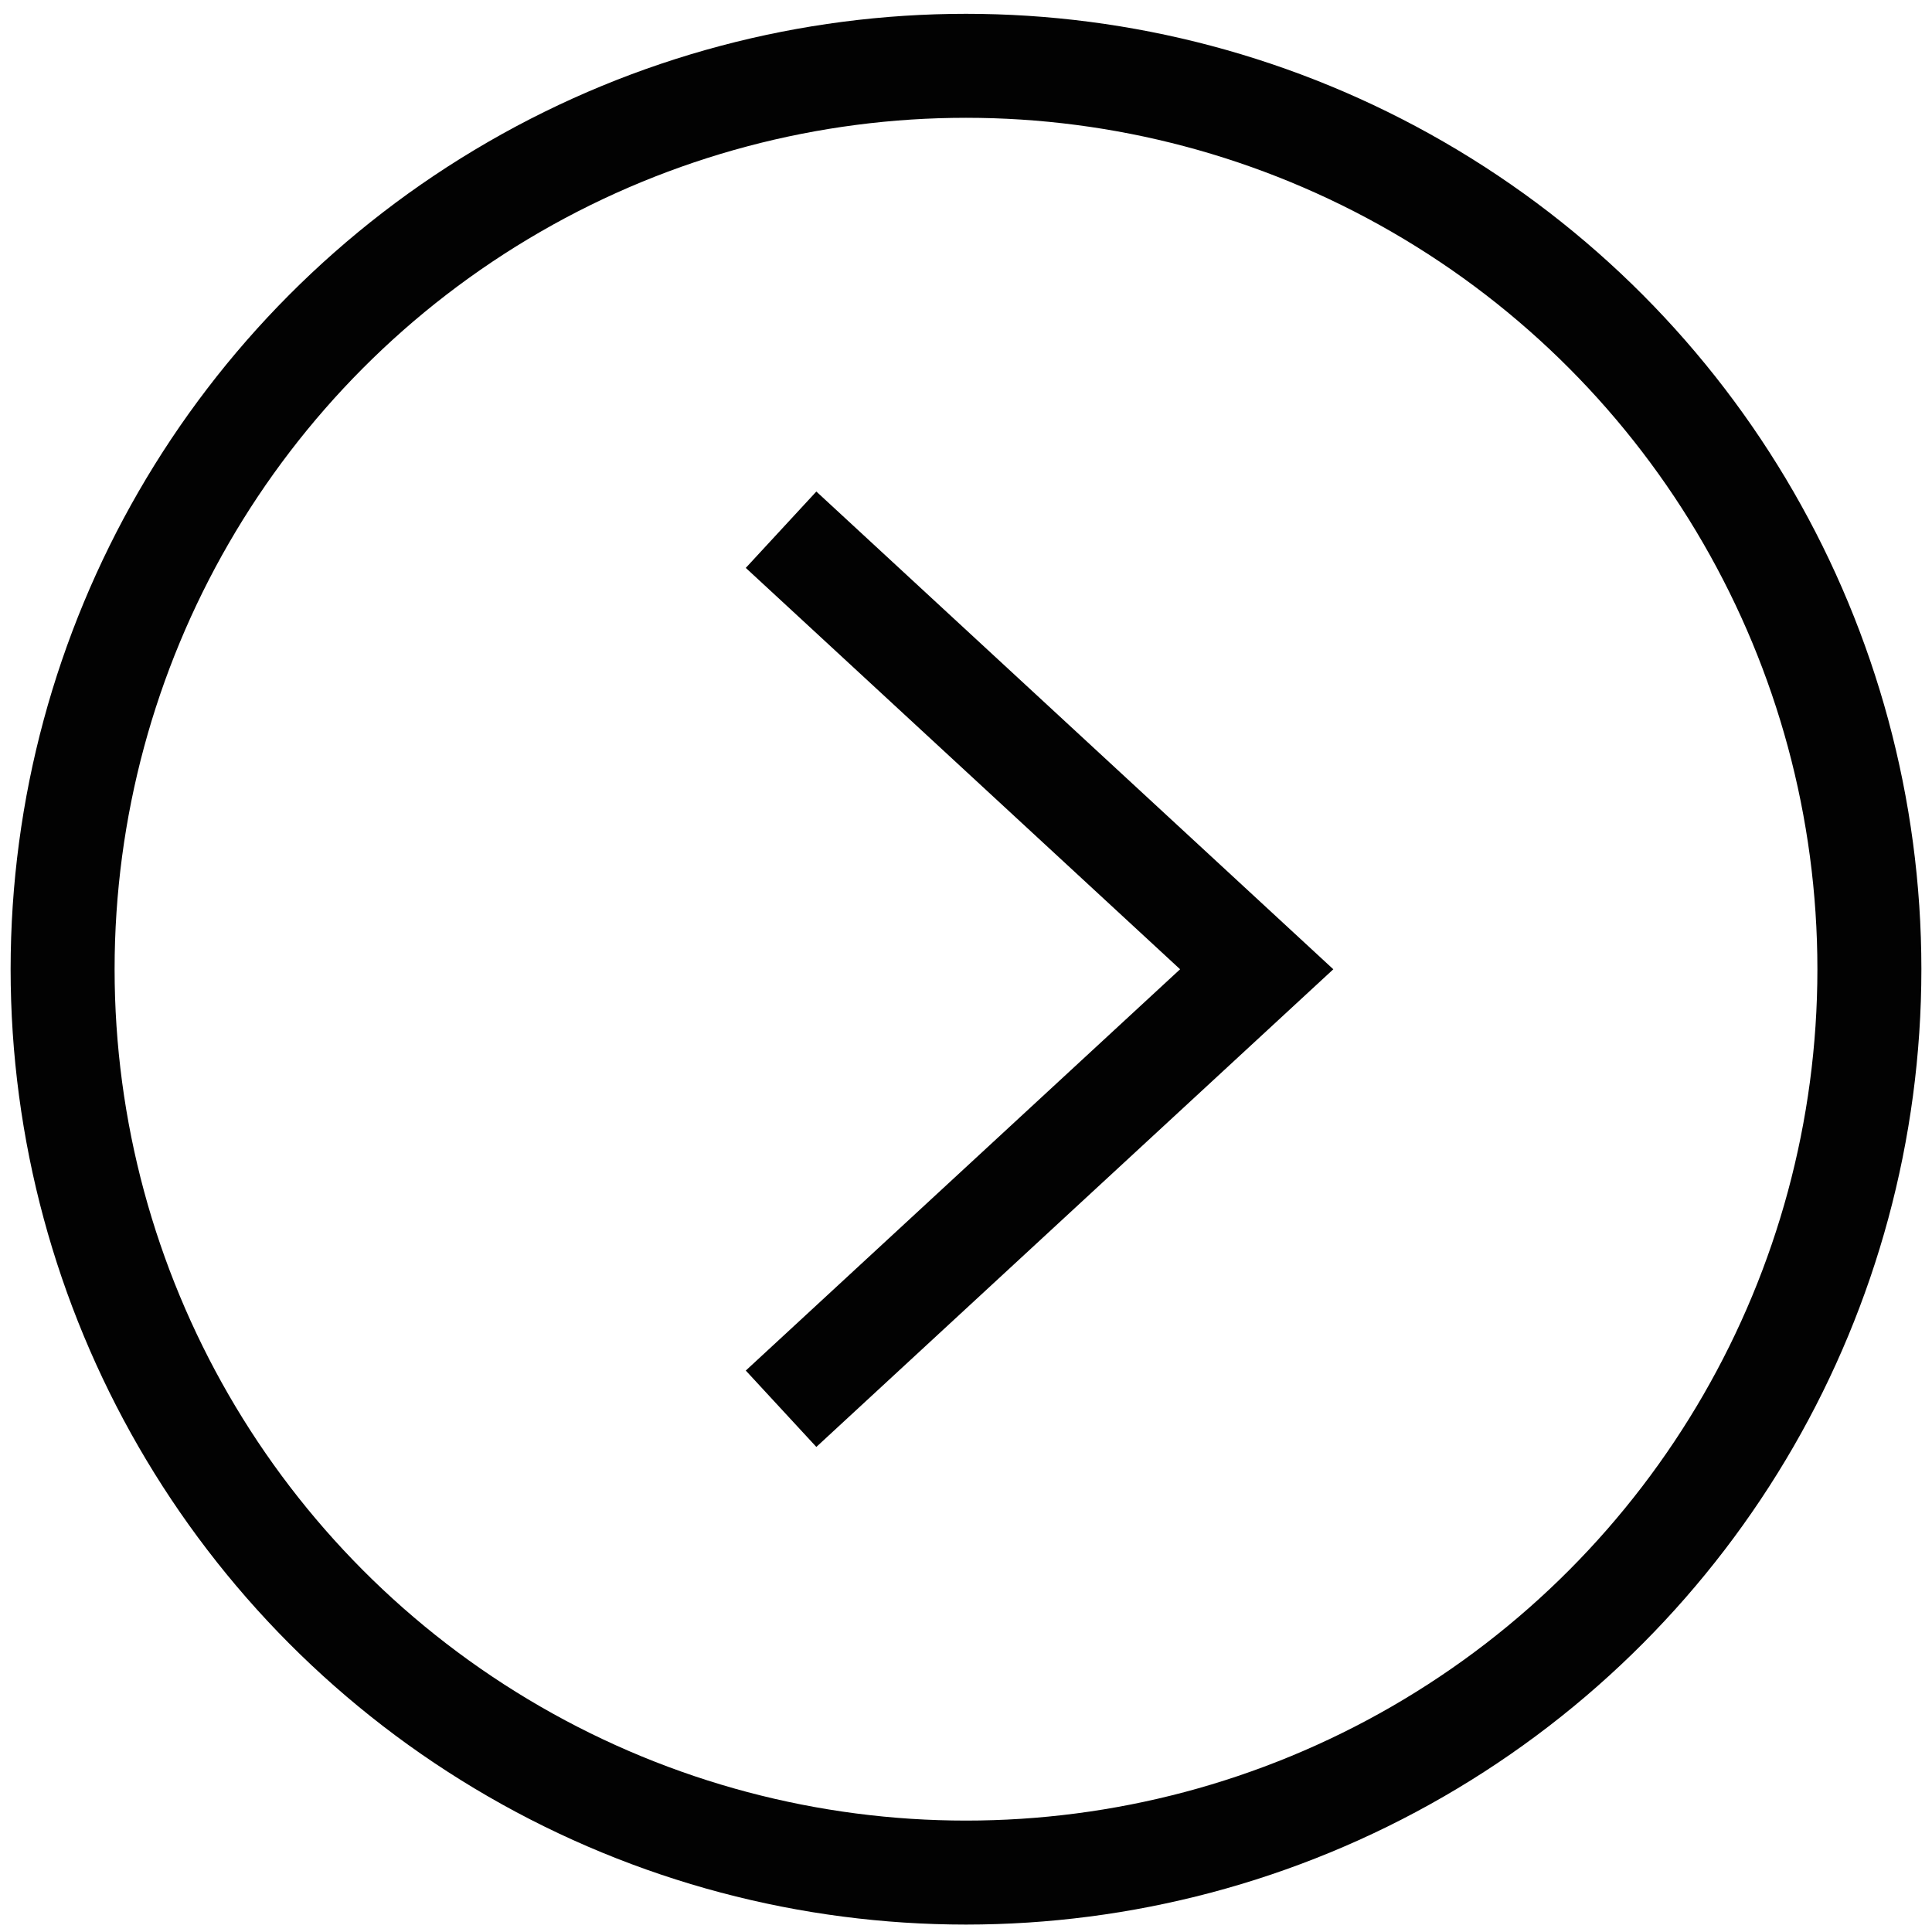
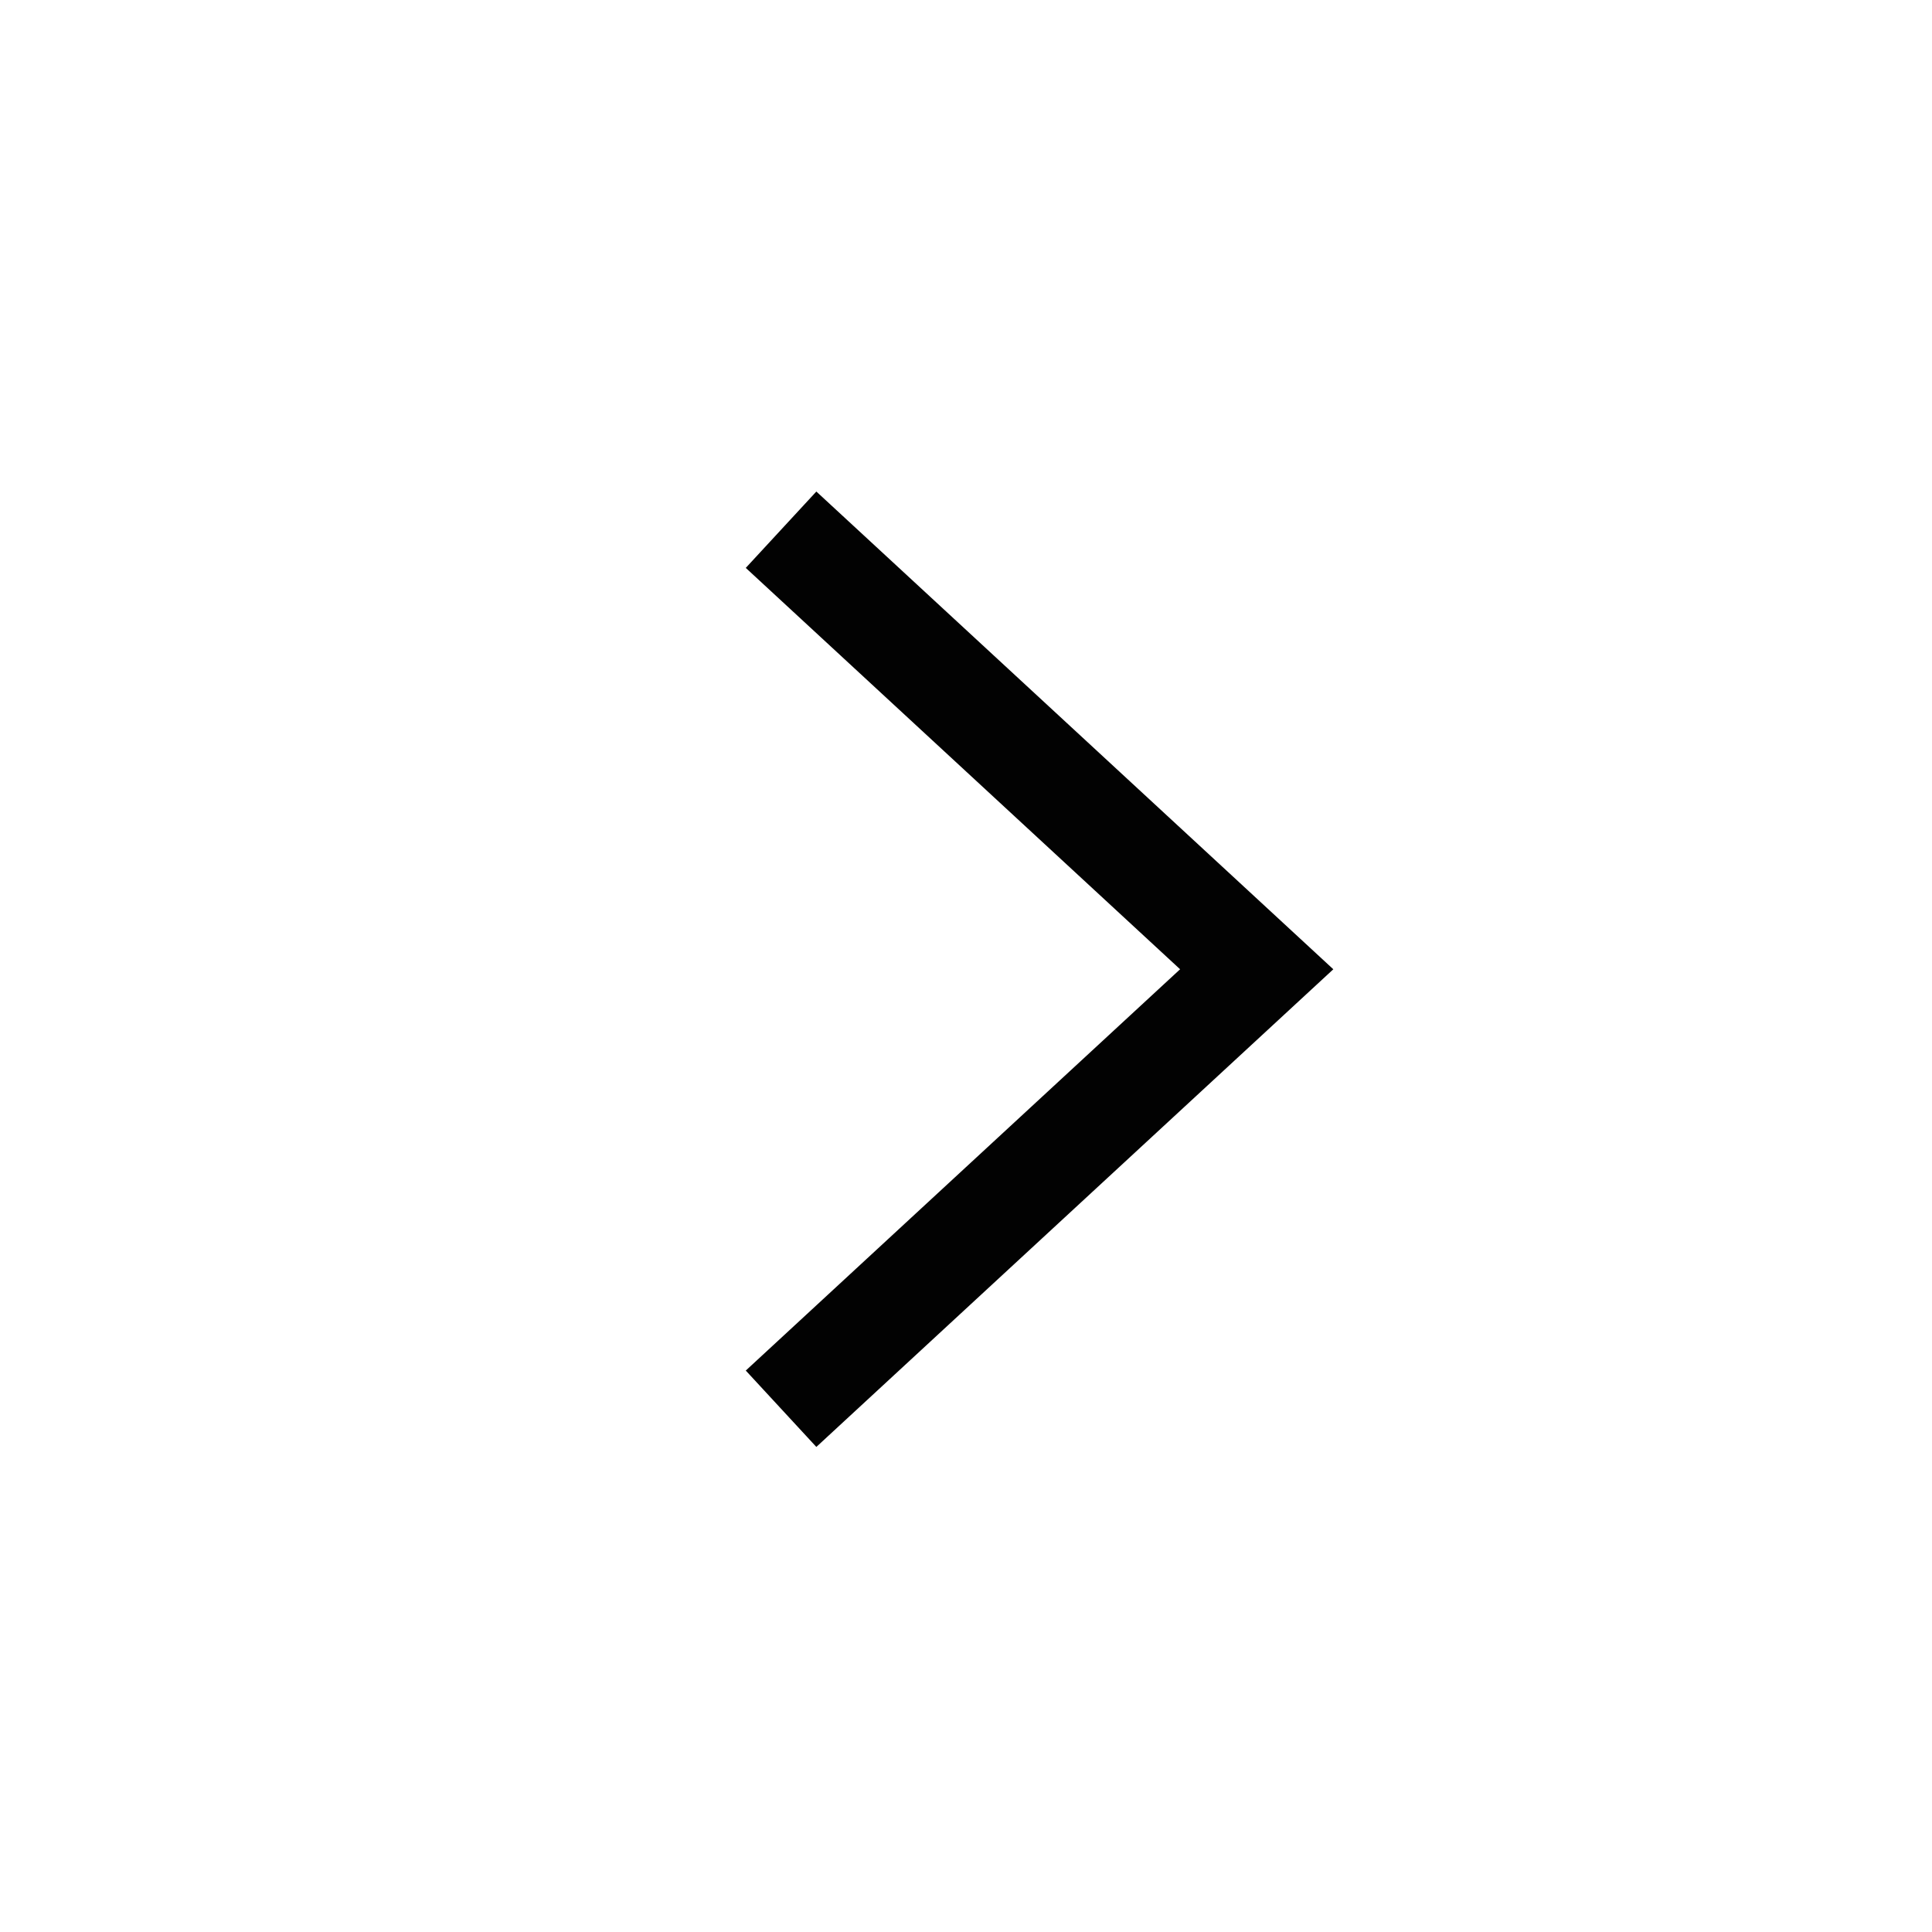
<svg xmlns="http://www.w3.org/2000/svg" viewBox="0 0 260.12 260.12">
  <defs>
    <style>.cls-1{fill:none;stroke:#020202;stroke-miterlimit:10;stroke-width:14px;}</style>
  </defs>
  <title>Artboard 42</title>
  <g id="Layer_4" data-name="Layer 4">
-     <circle class="cls-1" cx="130.06" cy="130.49" r="121.63" />
    <polyline class="cls-1" points="105.16 71.32 169.2 130.5 105.16 189.67" />
  </g>
</svg>